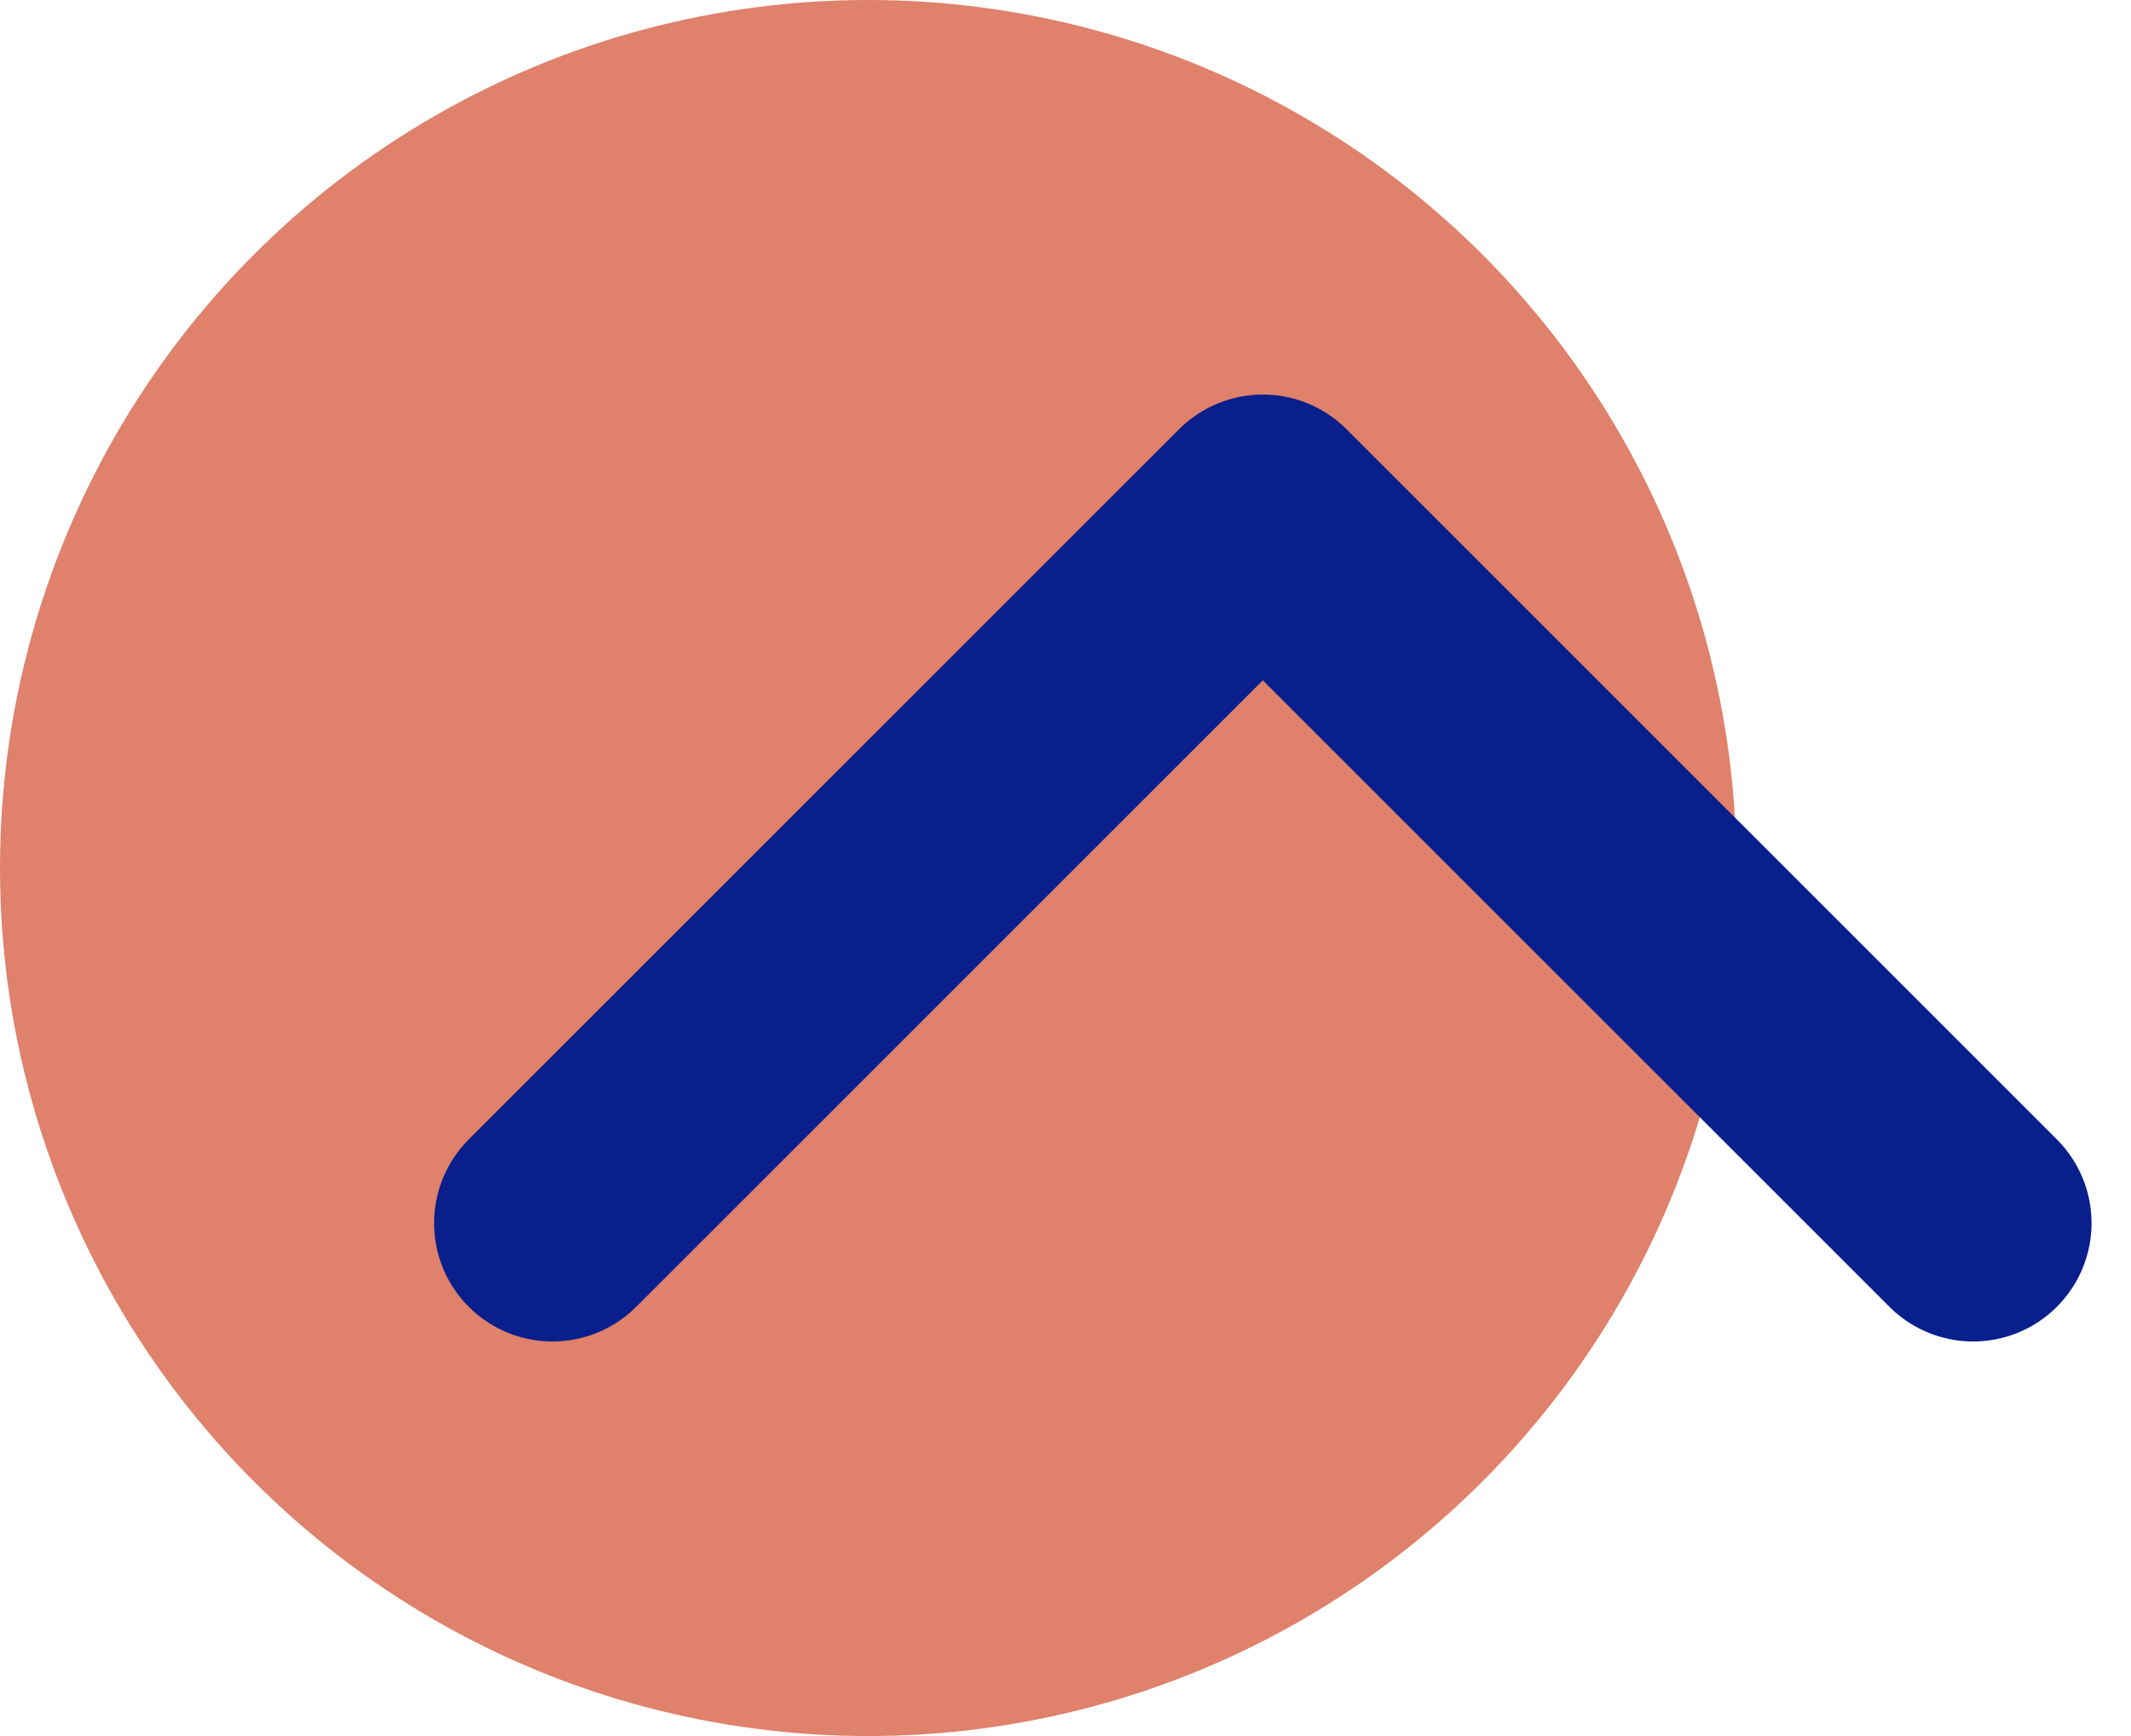
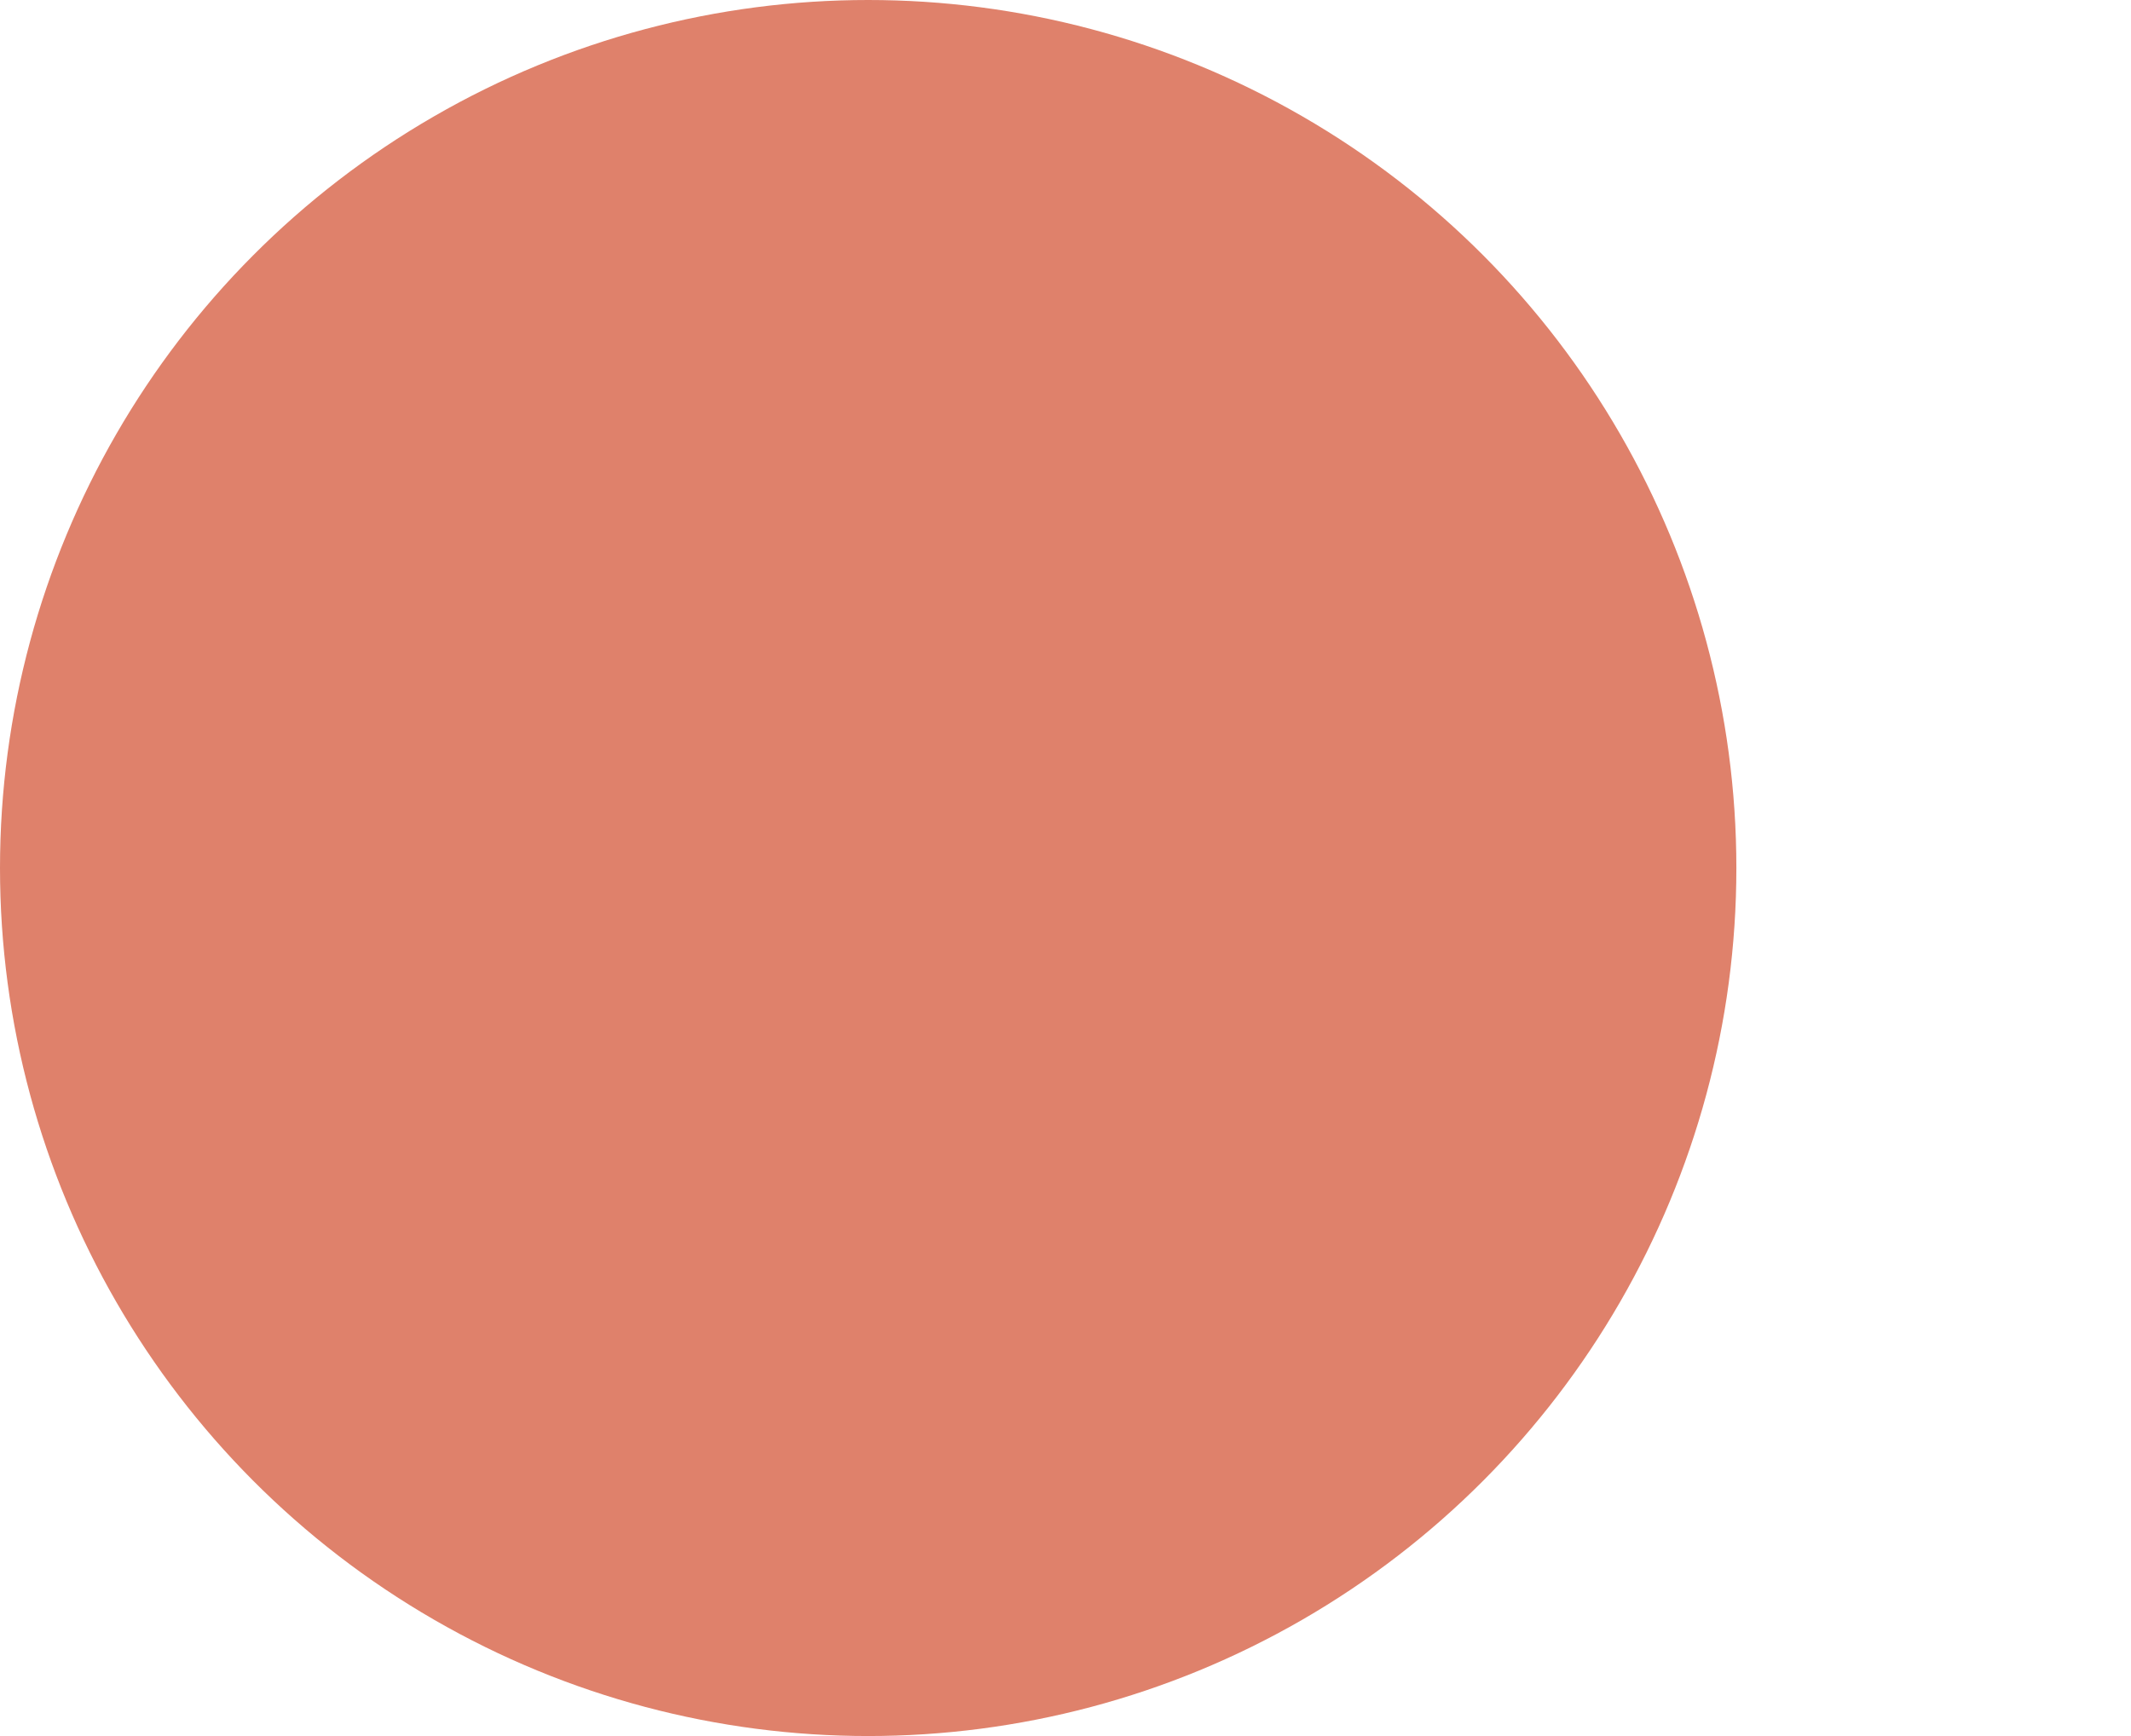
<svg xmlns="http://www.w3.org/2000/svg" width="27" height="22" viewBox="0 0 27 22" fill="none">
  <circle cx="11" cy="11" r="11" fill="#DF816B" />
-   <path d="M7 15.5L16 6.5L25 15.5" stroke="#091F8C" stroke-width="3" stroke-linecap="round" stroke-linejoin="round" />
</svg>